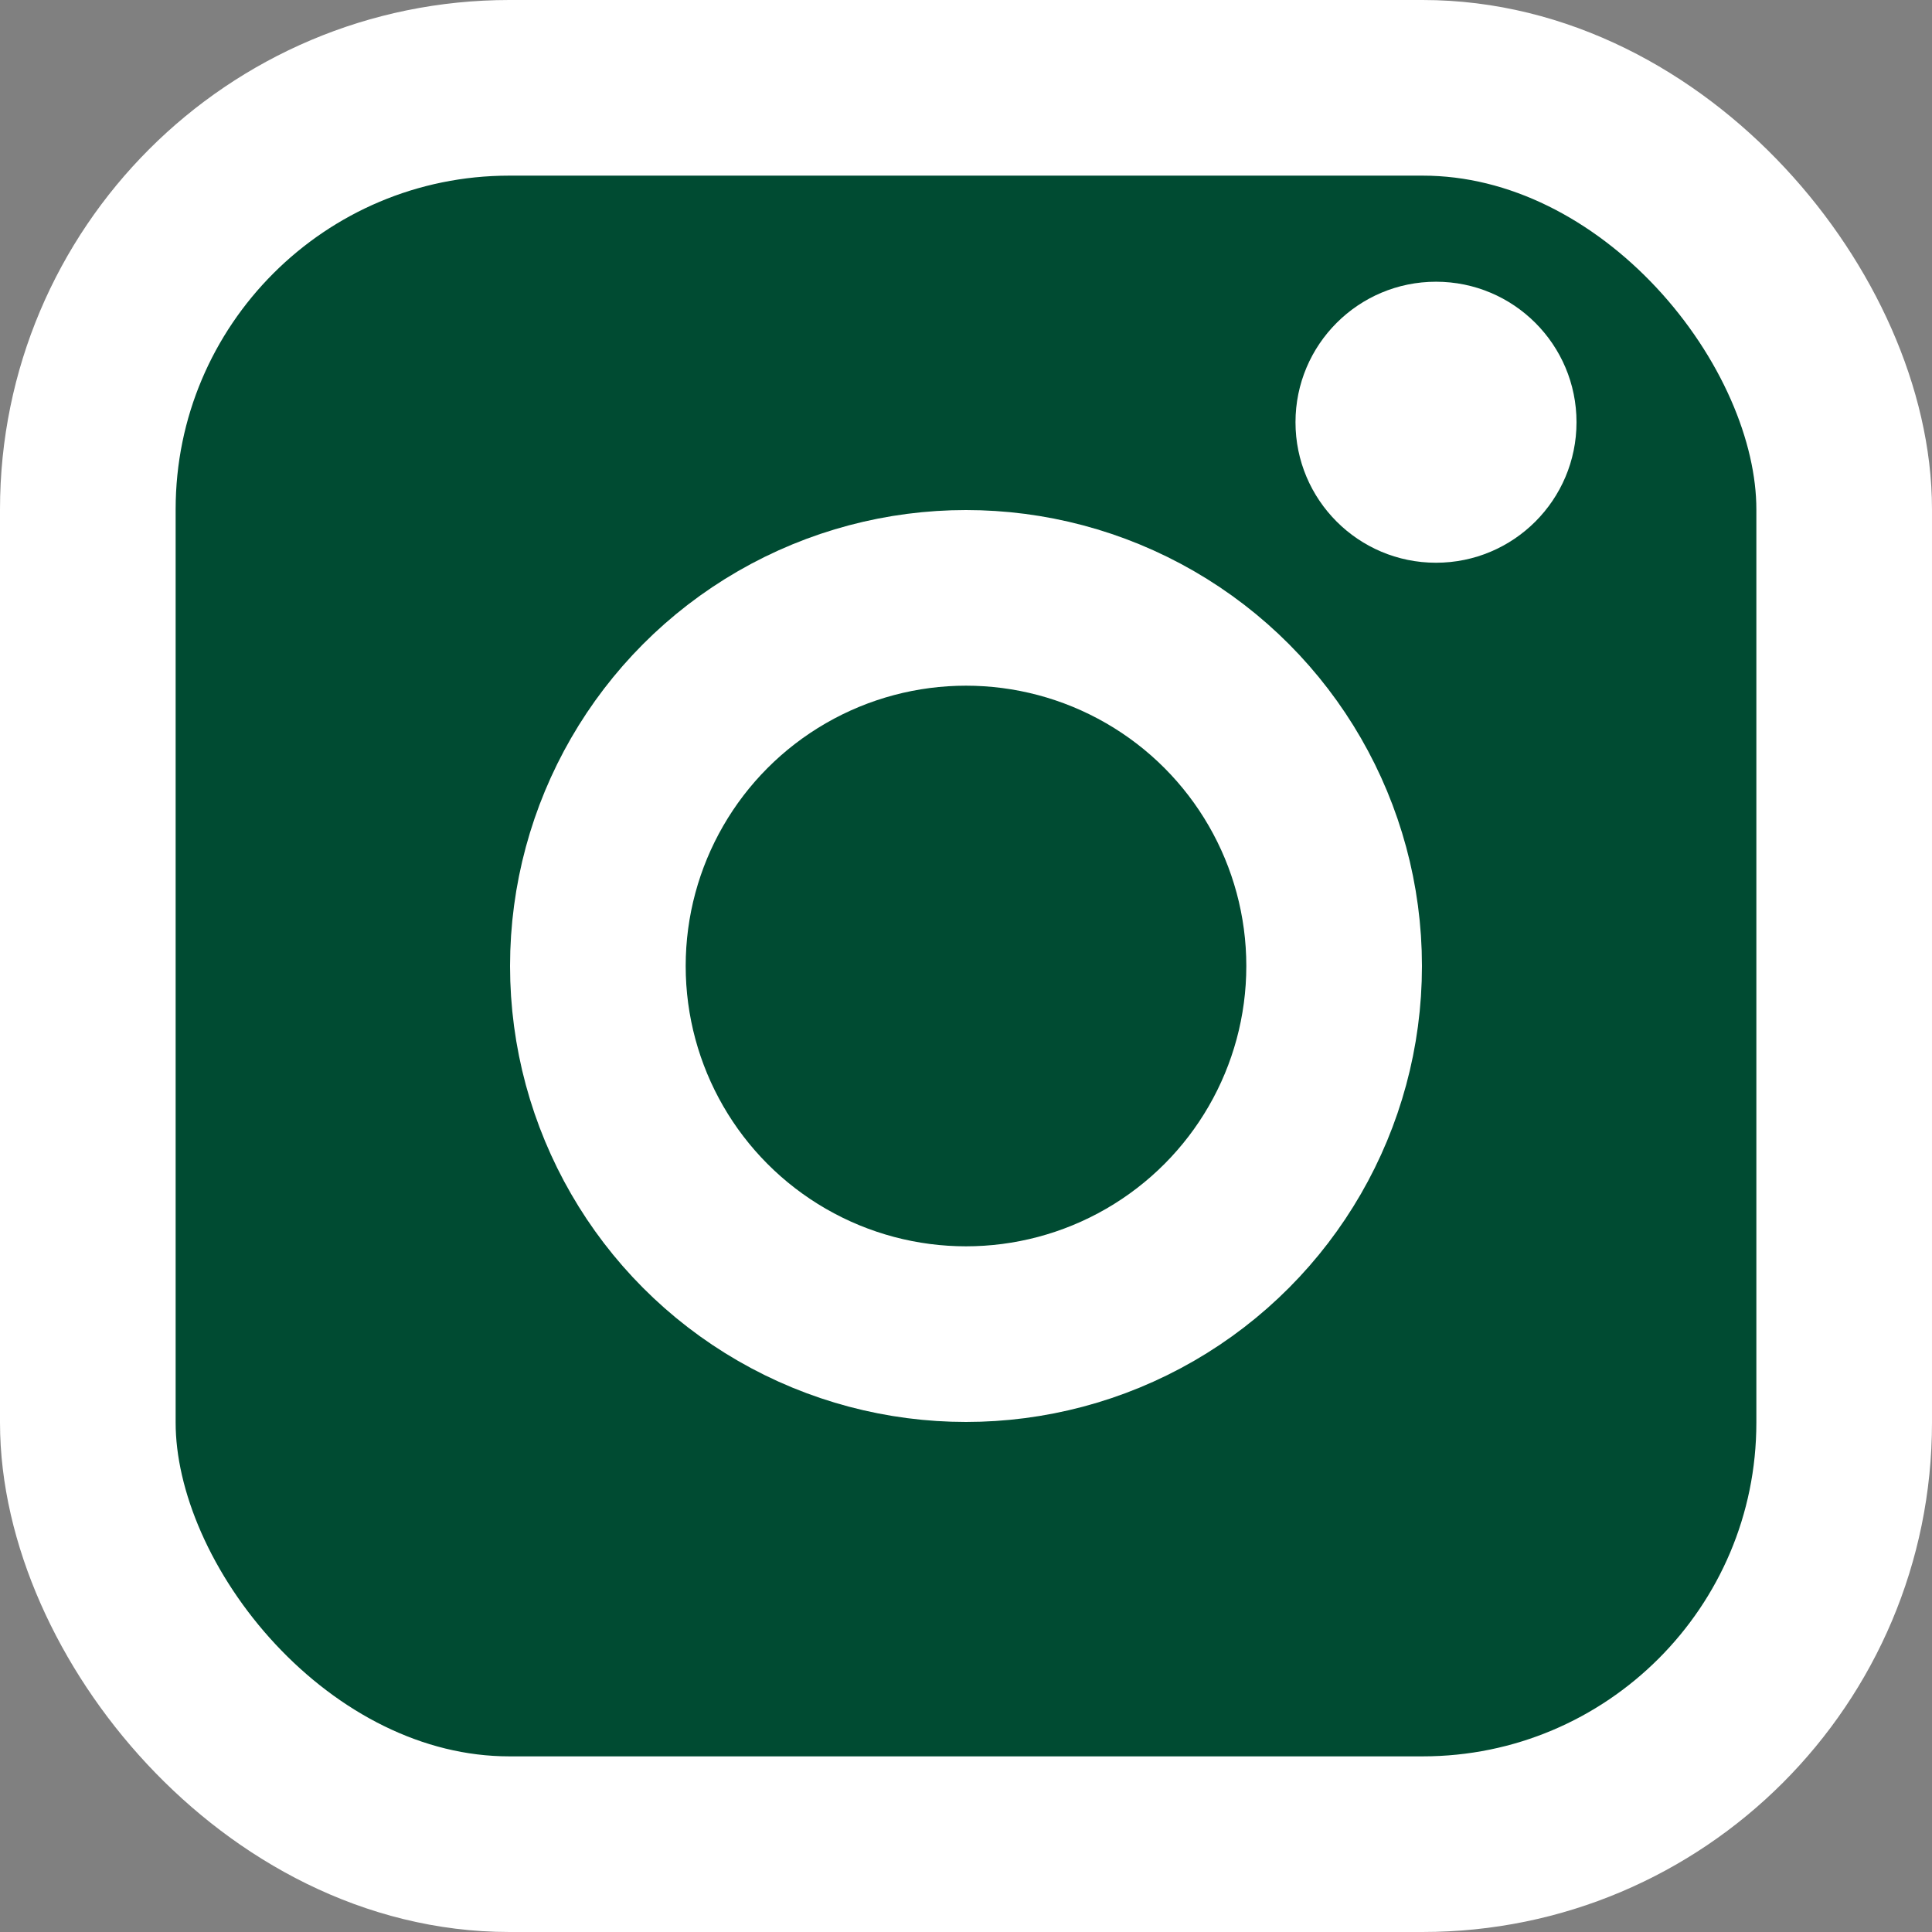
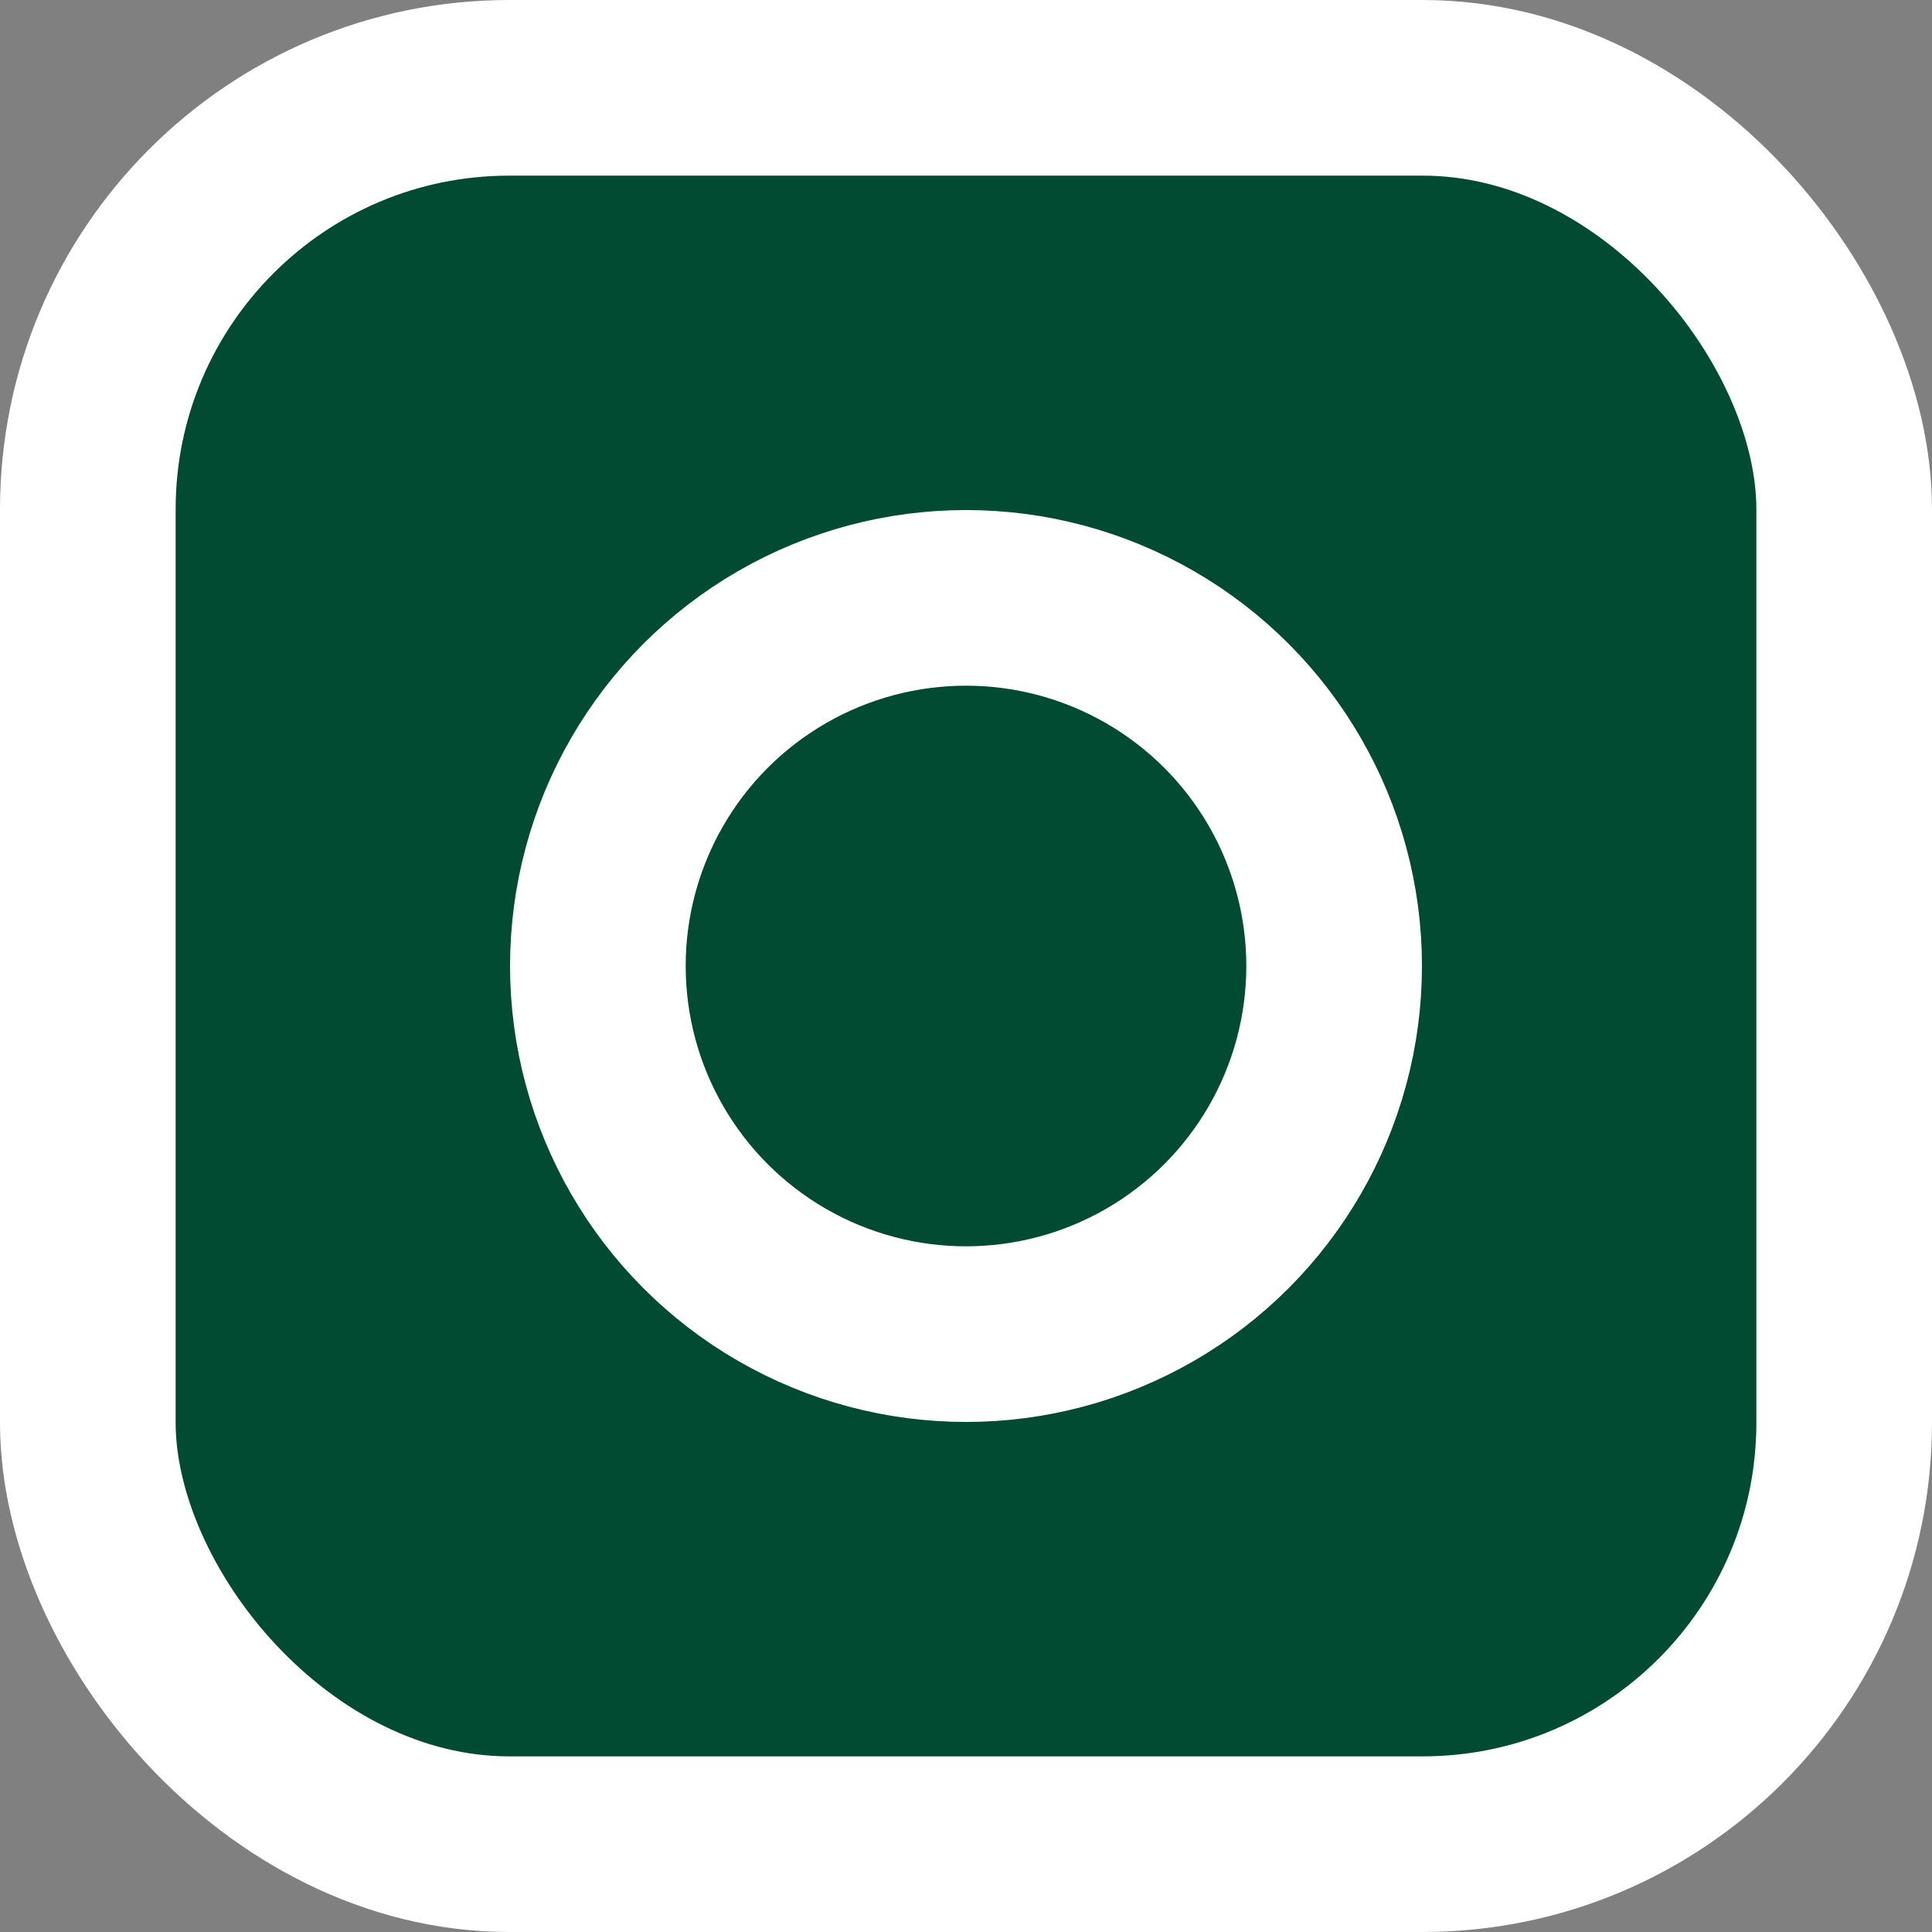
<svg xmlns="http://www.w3.org/2000/svg" id="Ebene_1" data-name="Ebene 1" viewBox="0 0 27.5 27.5">
  <rect x="0" y="0" width="27.5" height="27.5" fill="#808080" stroke="none" />
  <defs>
    <style>.cls-1{fill:#004b32;}.cls-2{fill:none;stroke:#fff;stroke-miterlimit:10;stroke-width:2.5px;}.cls-3{fill:#fff;}</style>
  </defs>
  <title>GLP_Icon_Instagram_grün</title>
  <rect class="cls-1" x="1.25" y="1.25" width="25" height="25" rx="6" ry="6" />
  <rect class="cls-2" x="1.25" y="1.25" width="25" height="25" rx="6" ry="6" />
  <circle class="cls-2" cx="13.75" cy="13.75" r="5.24" />
-   <circle class="cls-3" cx="20.44" cy="6.01" r="2" />
</svg>